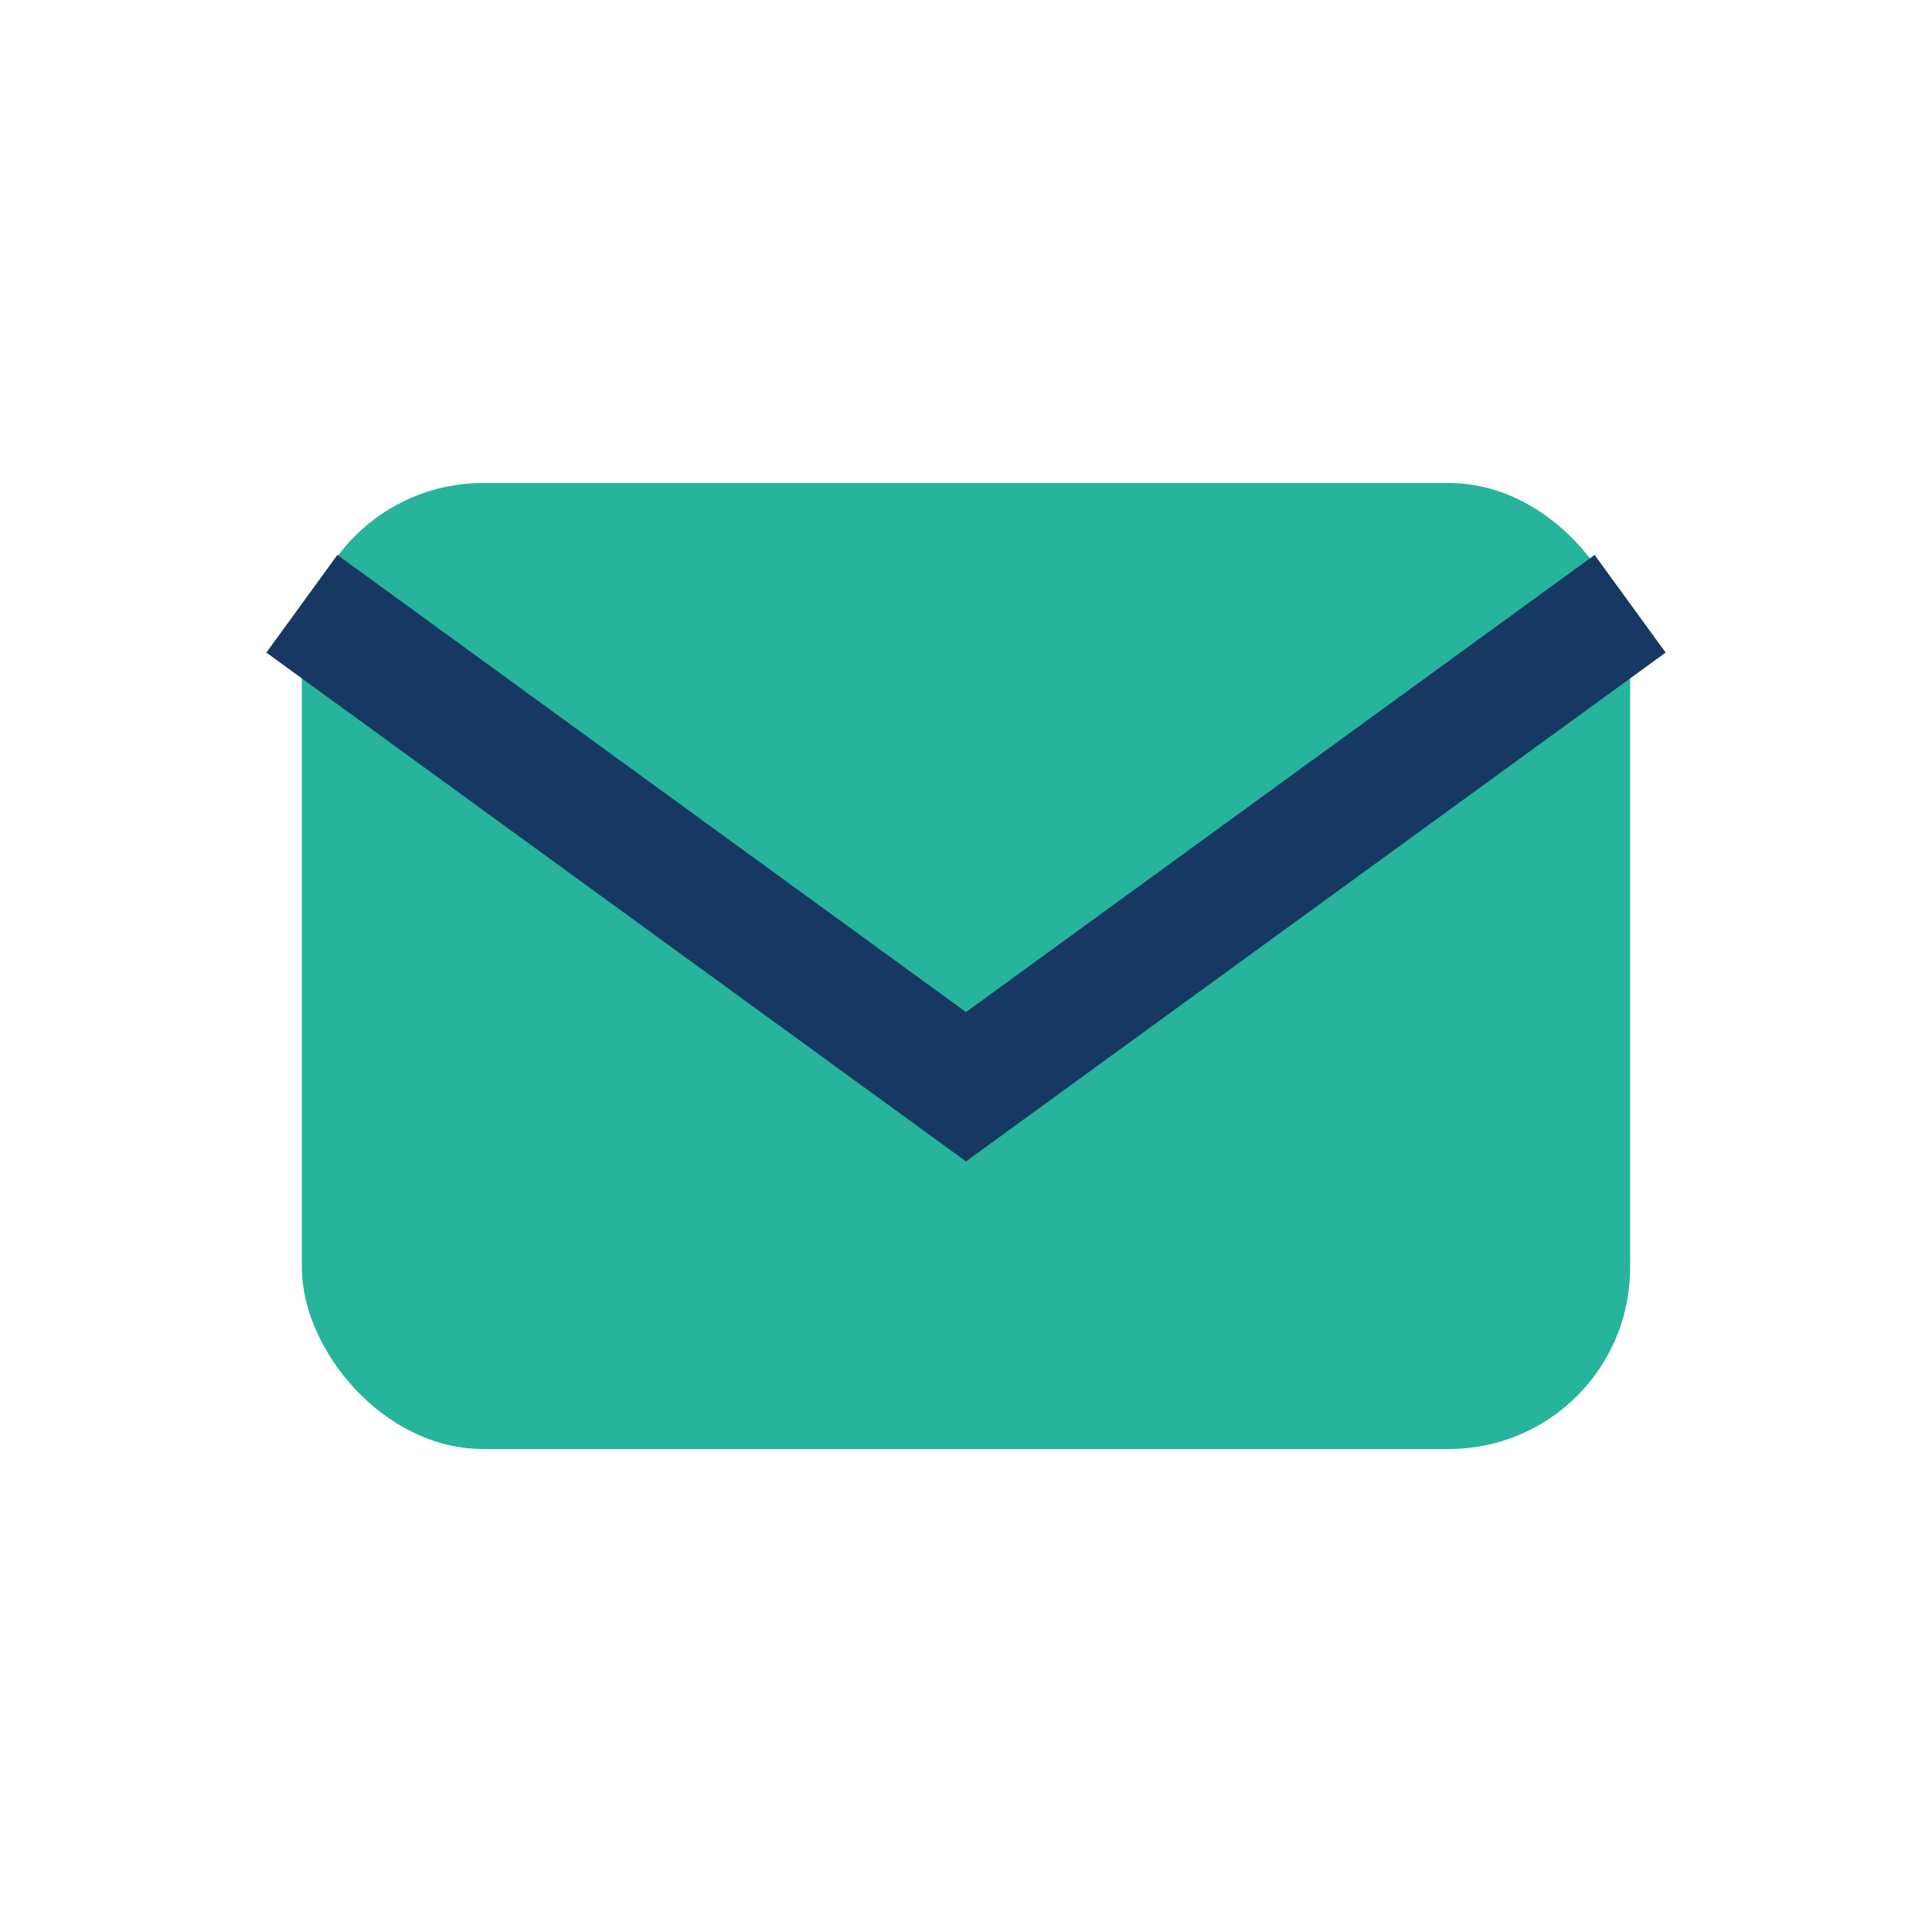
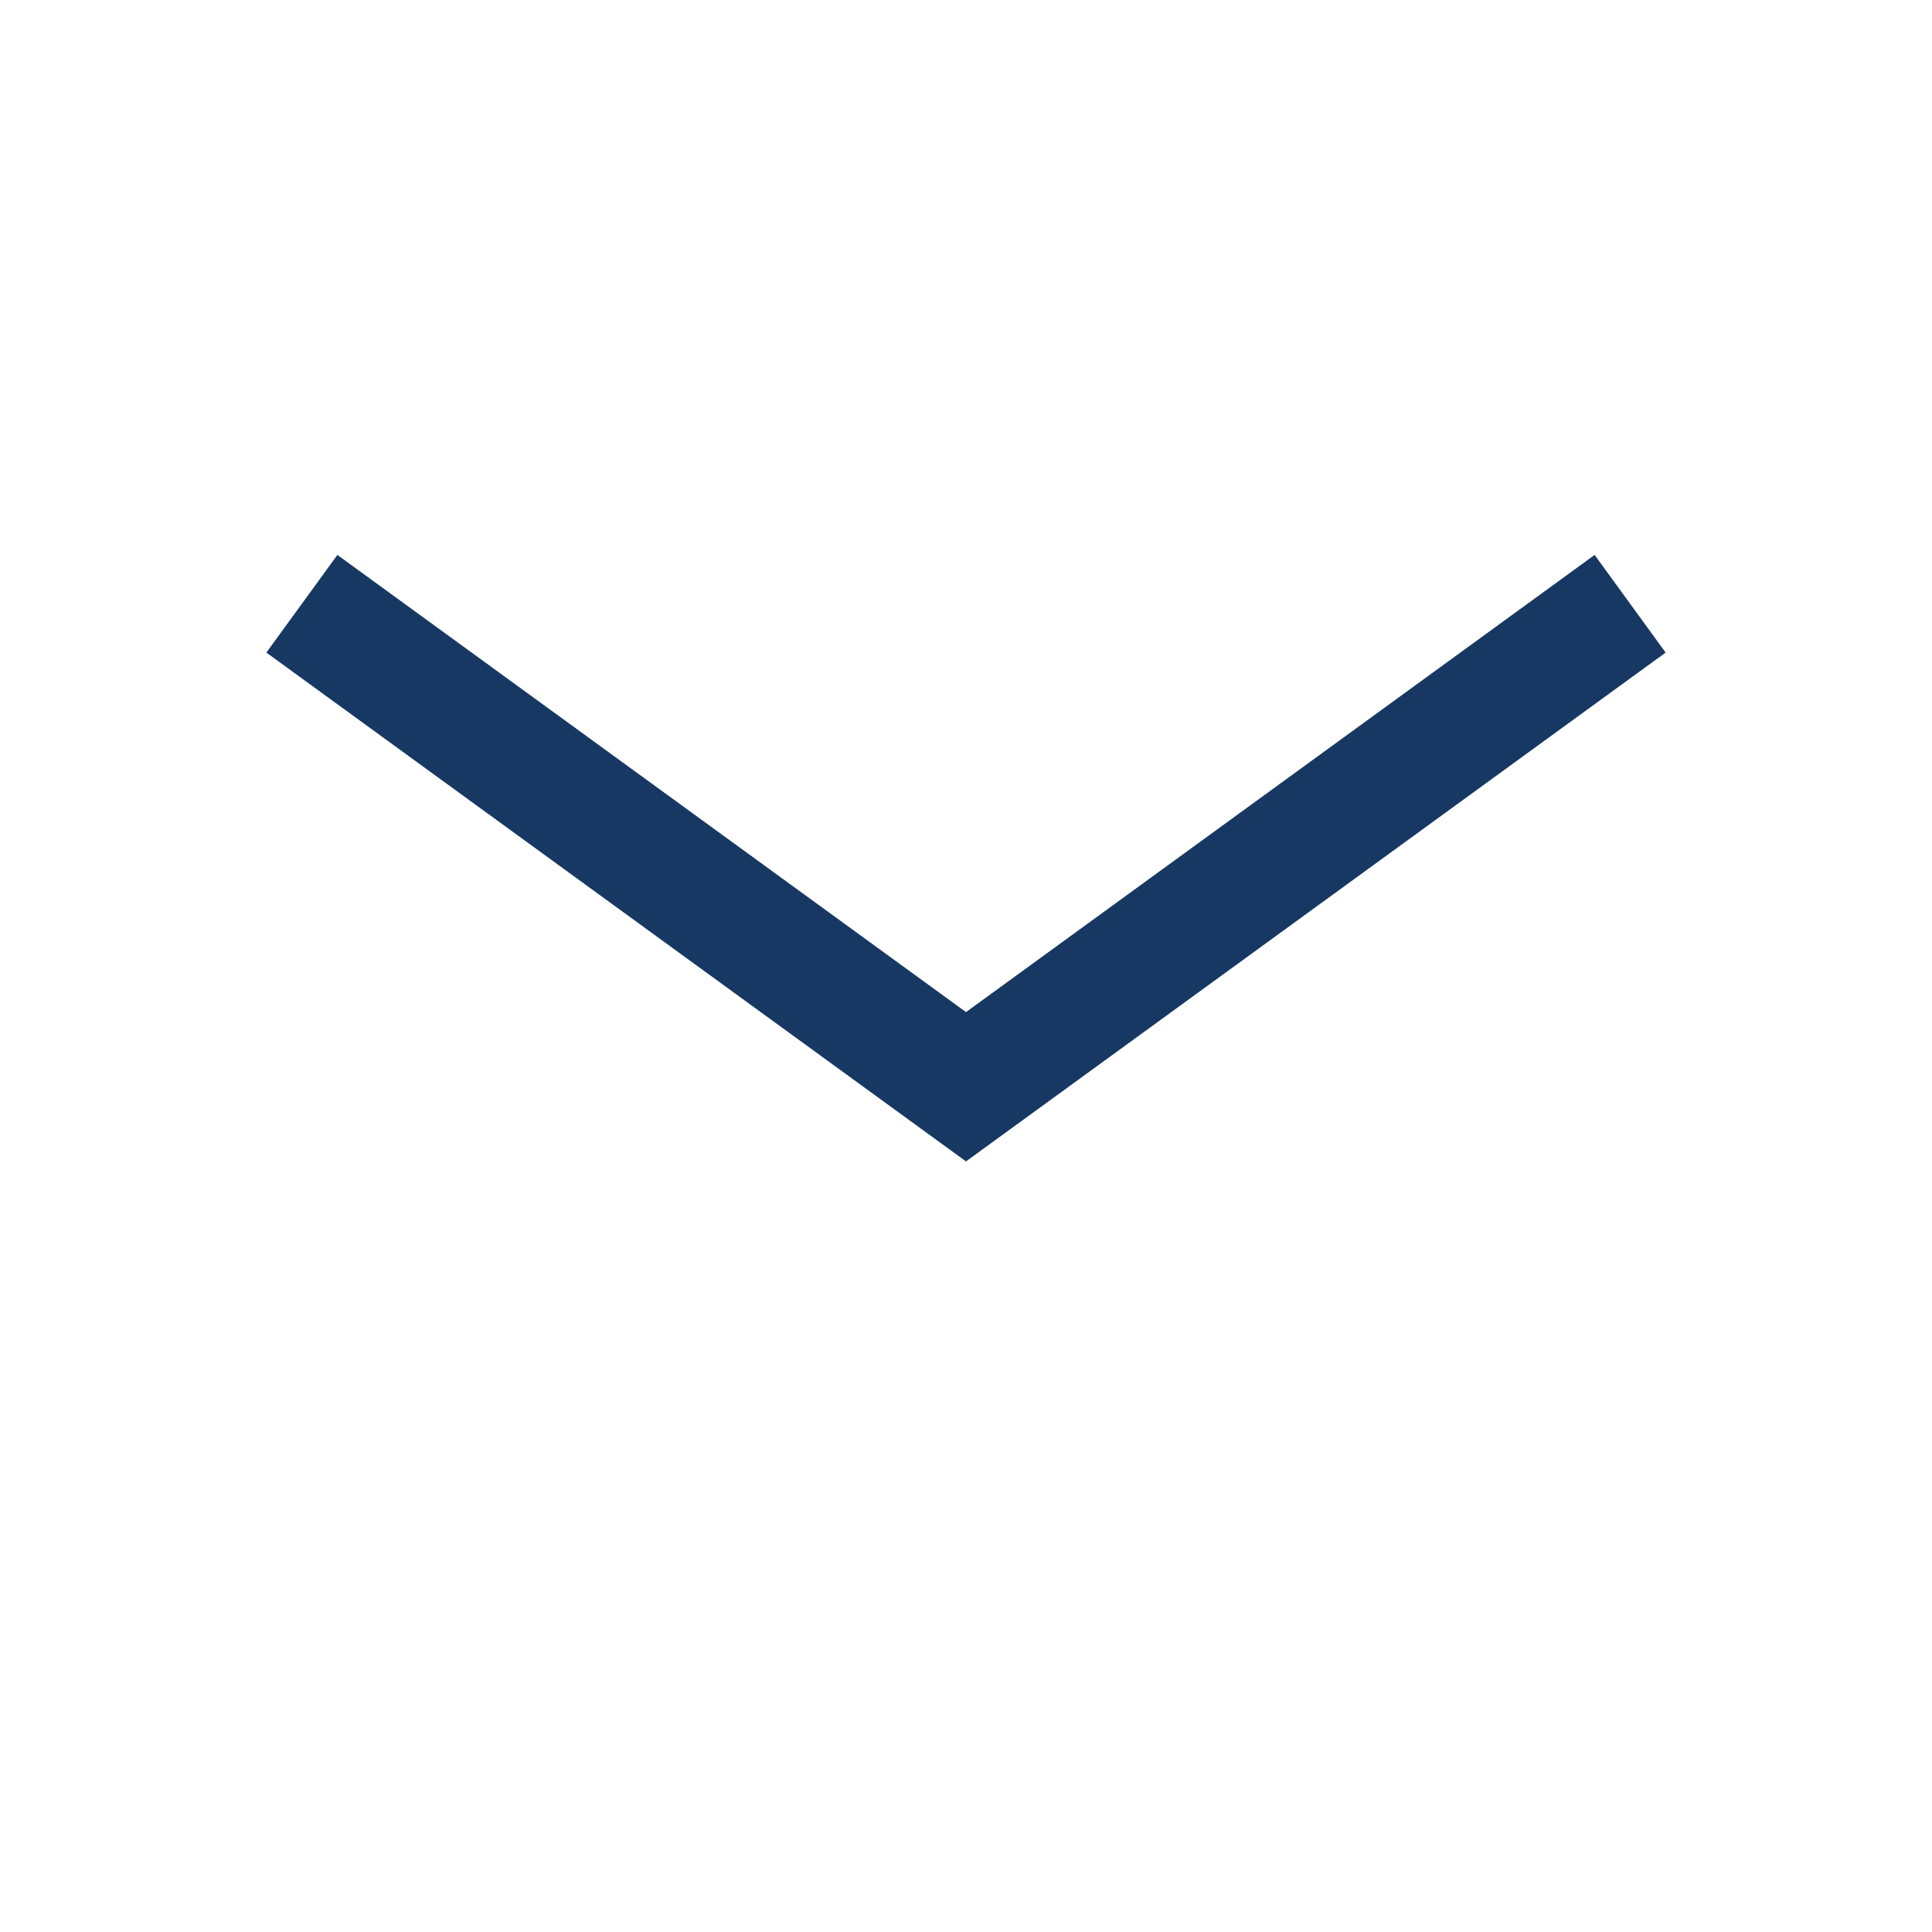
<svg xmlns="http://www.w3.org/2000/svg" width="32" height="32" viewBox="0 0 32 32">
-   <rect x="5" y="8" width="22" height="16" rx="3" fill="#26B49C" />
  <path d="M5 10l11 8 11-8" fill="none" stroke="#173863" stroke-width="2" />
</svg>